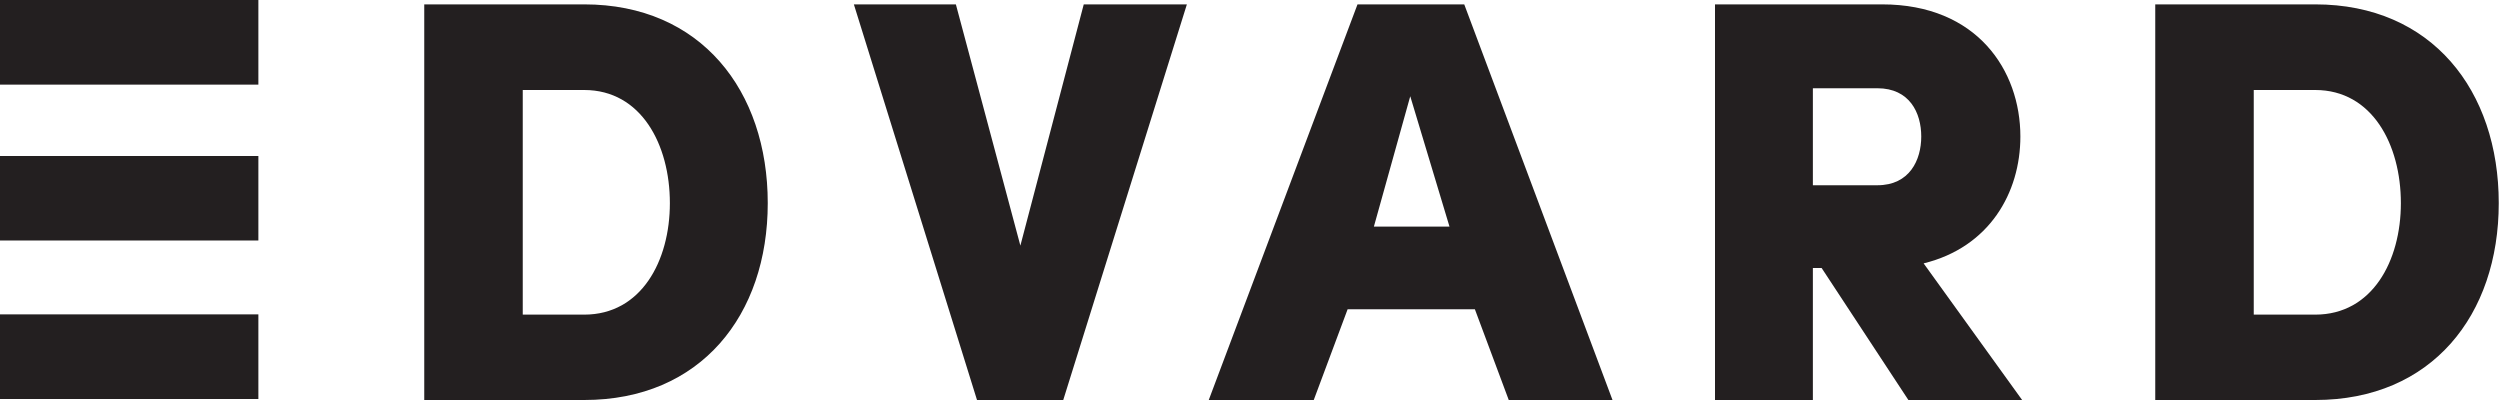
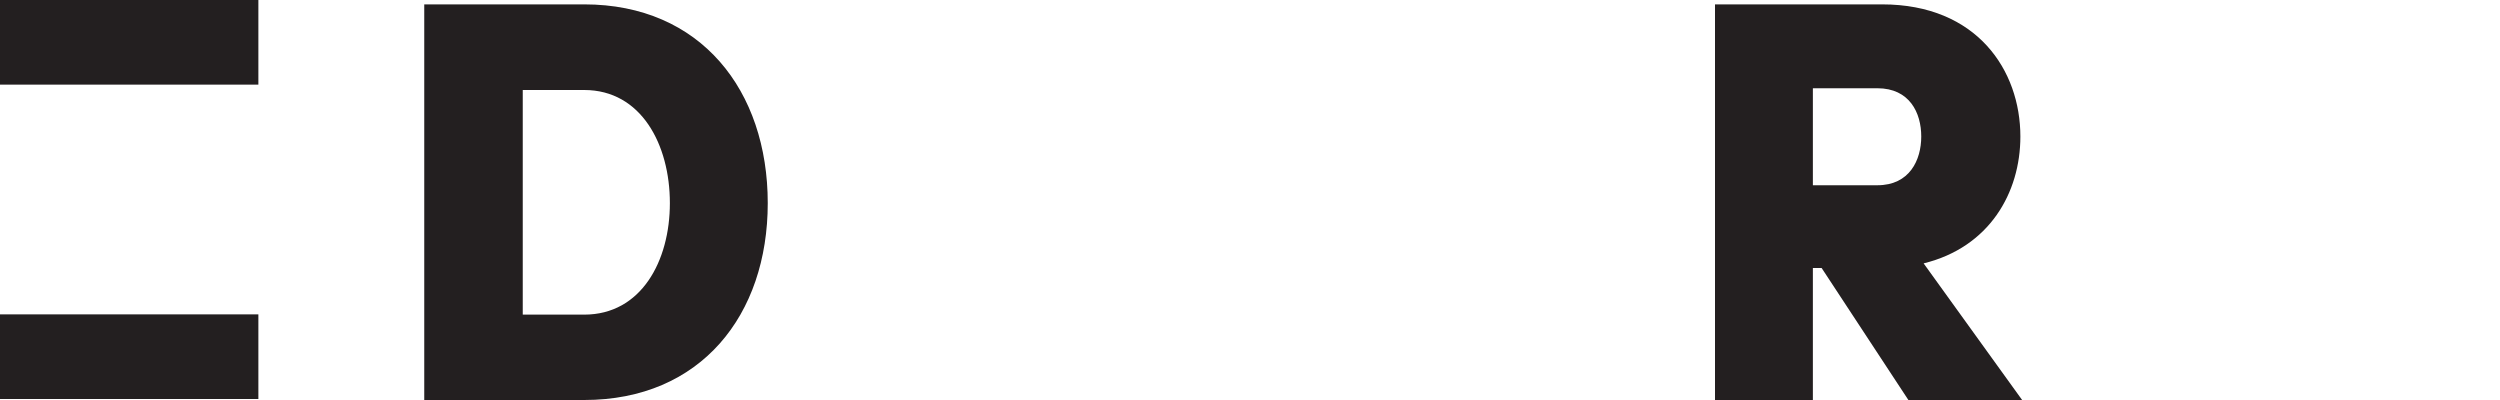
<svg xmlns="http://www.w3.org/2000/svg" xmlns:xlink="http://www.w3.org/1999/xlink" width="200" height="32" viewBox="0 0 200 32">
  <defs>
-     <path id="eoi4a" d="M220.3 47.2h4.92c4.55 0 6.85 4.36 6.85 9.05 0 4.64-2.3 8.92-6.85 8.92h-4.92zM212.42 72h12.8c9.33 0 14.68-6.8 14.68-15.75 0-9-5.35-15.9-14.68-15.9h-12.8z" />
    <path id="eoi4b" d="M40 46.77h20.67V40H40z" />
    <path id="eoi4c" d="M40 71.92h20.67v-6.77H40z" />
-     <path id="eoi4d" d="M40 59.24h20.67v-6.76H40z" />
    <path id="eoi4e" d="M81.82 47.2h4.92c4.55 0 6.85 4.36 6.85 9.05 0 4.64-2.3 8.92-6.85 8.92h-4.92zM73.94 72h12.8c9.33 0 14.68-6.8 14.68-15.75 0-9-5.35-15.9-14.68-15.9h-12.8z" />
-     <path id="eoi4f" d="M126.7 40.35l-5.07 19.3-5.16-19.3h-8.16L118.16 72h6.9l9.89-31.65z" />
-     <path id="eoi4g" d="M152.82 47.7l3.14 10.43h-6.05zm-4.22-7.35L136.7 72h8.4l2.71-7.26h10.18L160.7 72h8.3l-11.86-31.65z" />
    <path id="eoi4h" d="M185.03 72V61.44h.7L192.67 72h9.1l-7.88-10.93c5.26-1.29 7.74-5.65 7.74-10.15 0-5.29-3.47-10.57-11.06-10.57H177.2V72zm5.16-24.94c2.58 0 3.51 1.97 3.51 3.86 0 1.88-.93 3.9-3.51 3.9h-5.16v-7.76z" />
  </defs>
  <g>
    <g transform="translate(-40 -40)">
      <g>
        <use fill="#231f20" xlink:href="#eoi4a" />
      </g>
      <g>
        <use fill="#231f20" xlink:href="#eoi4b" />
      </g>
      <g>
        <use fill="#231f20" xlink:href="#eoi4c" />
      </g>
      <g>
        <use fill="#231f20" xlink:href="#eoi4d" />
      </g>
      <g>
        <use fill="#231f20" xlink:href="#eoi4e" />
      </g>
      <g>
        <use fill="#231f20" xlink:href="#eoi4f" />
      </g>
      <g>
        <use fill="#231f20" xlink:href="#eoi4g" />
      </g>
      <g>
        <use fill="#231f20" xlink:href="#eoi4h" />
      </g>
    </g>
  </g>
</svg>